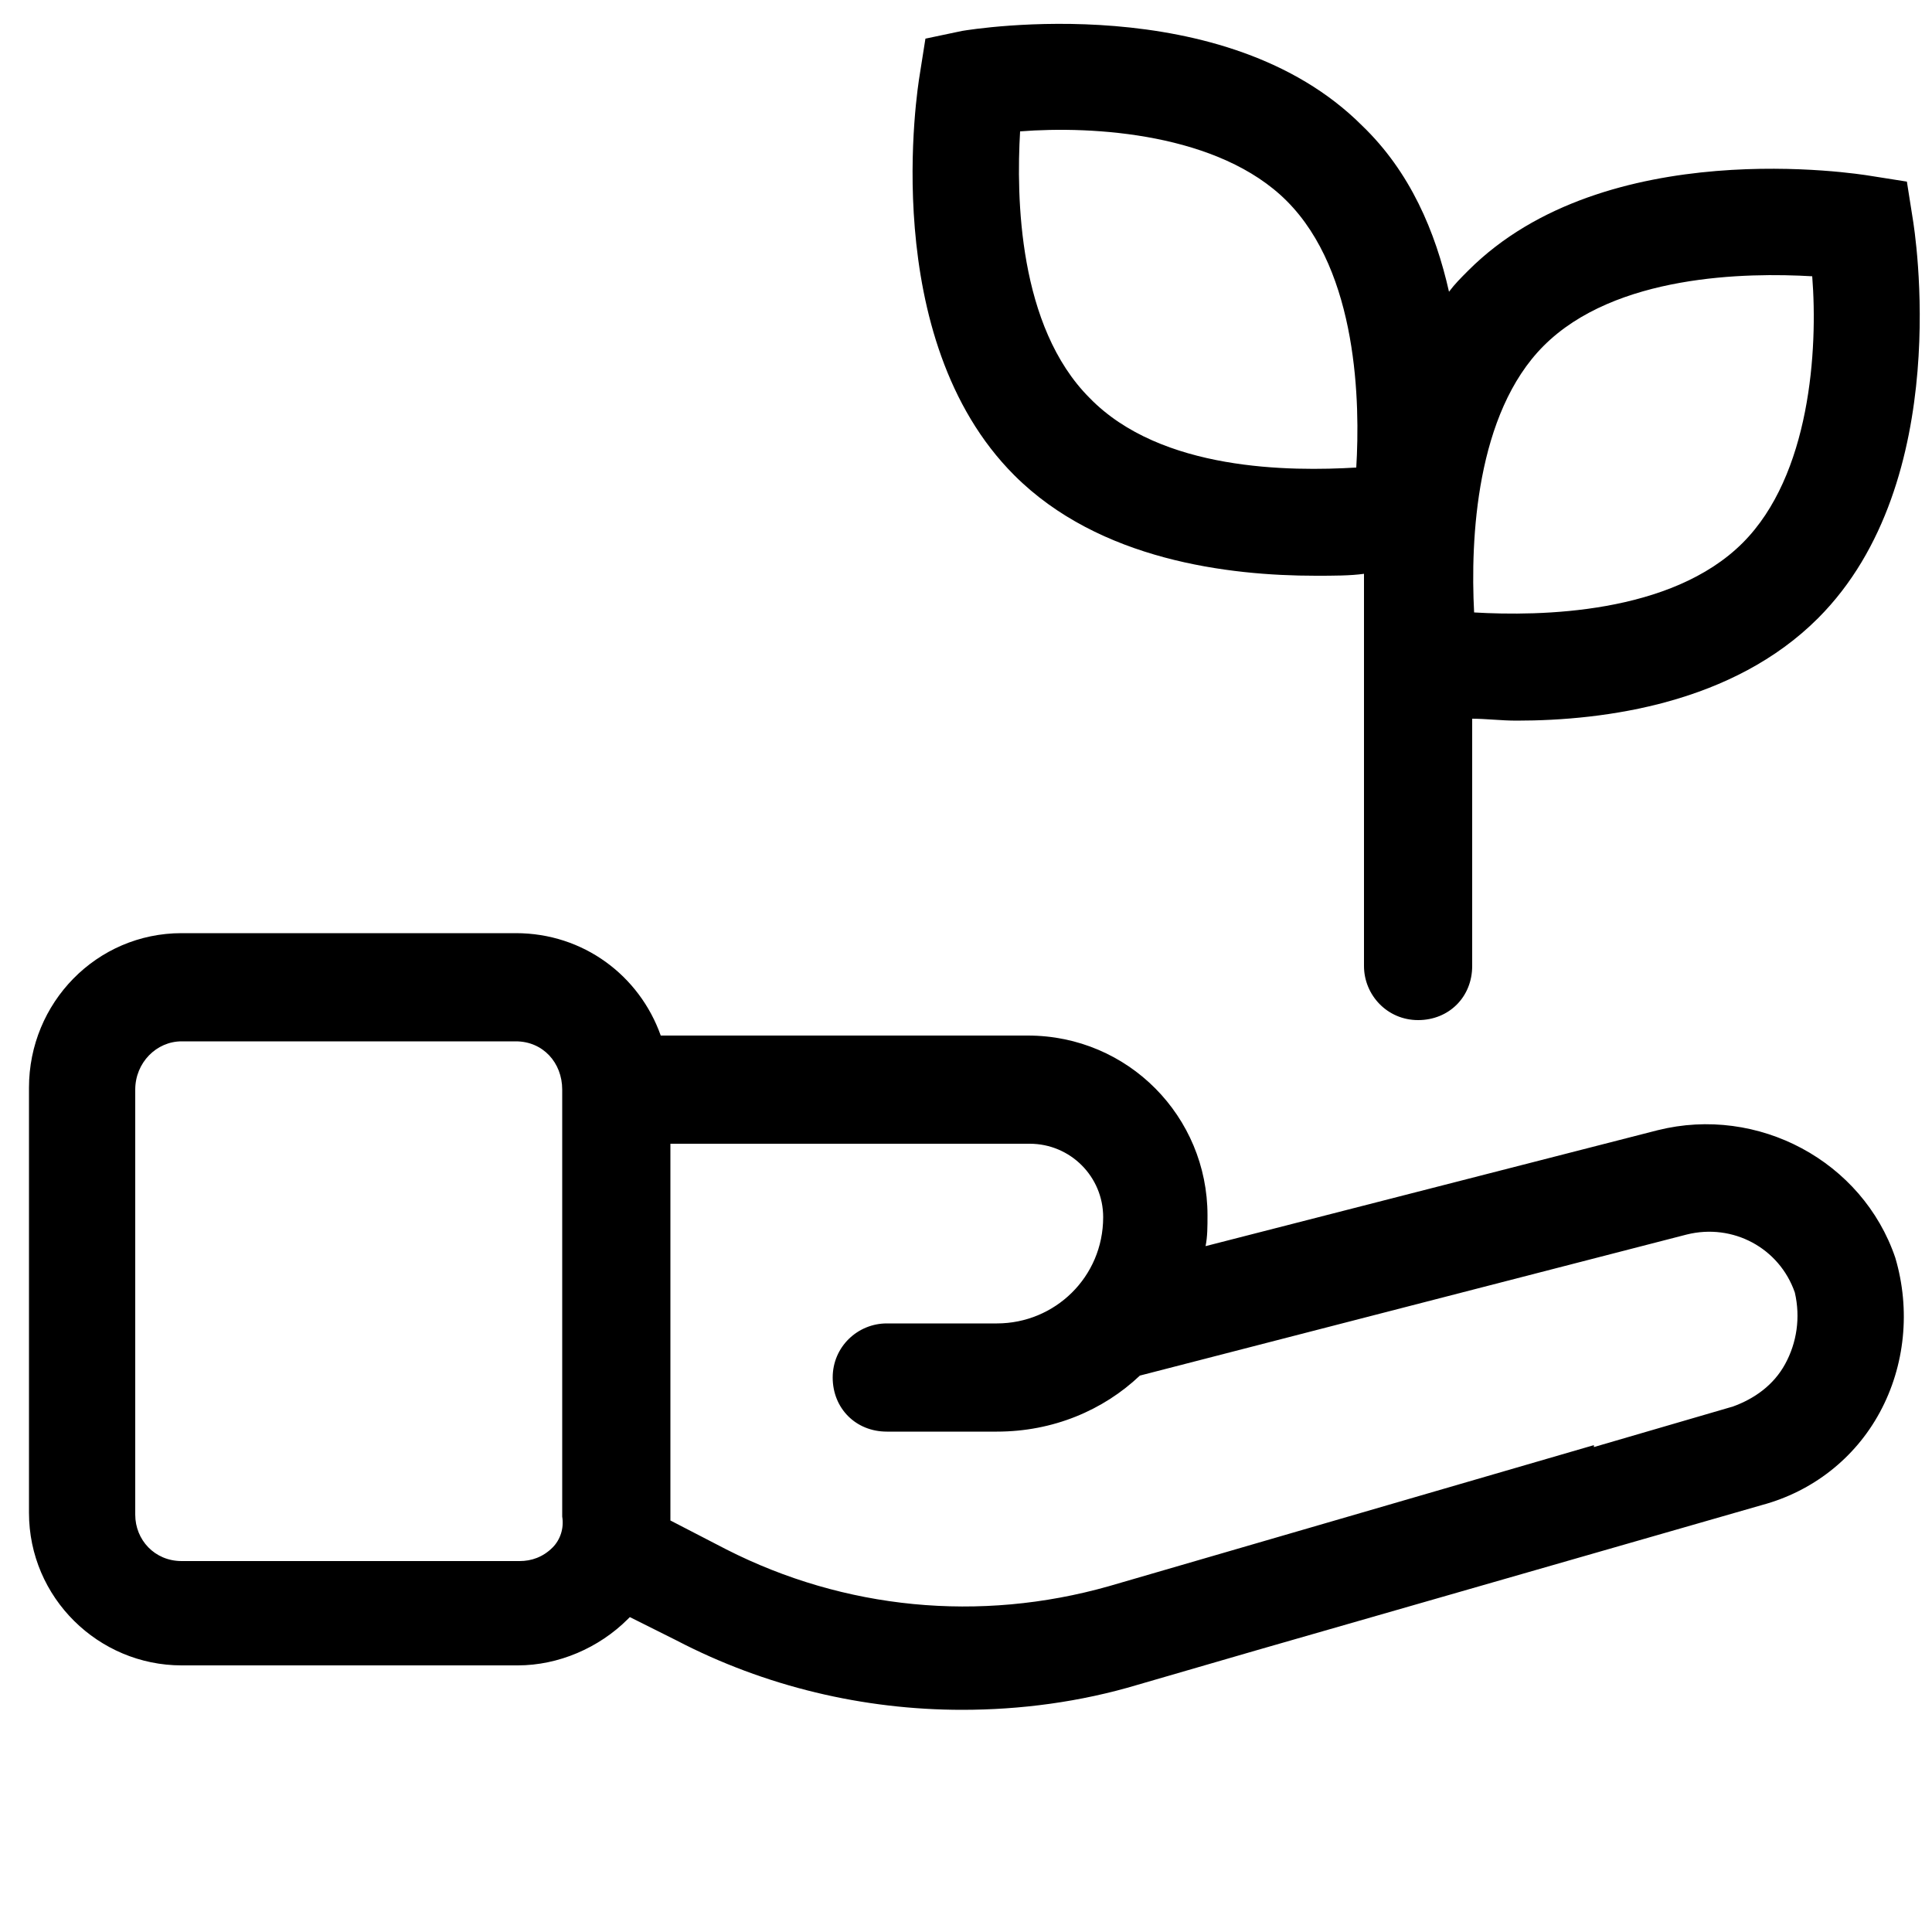
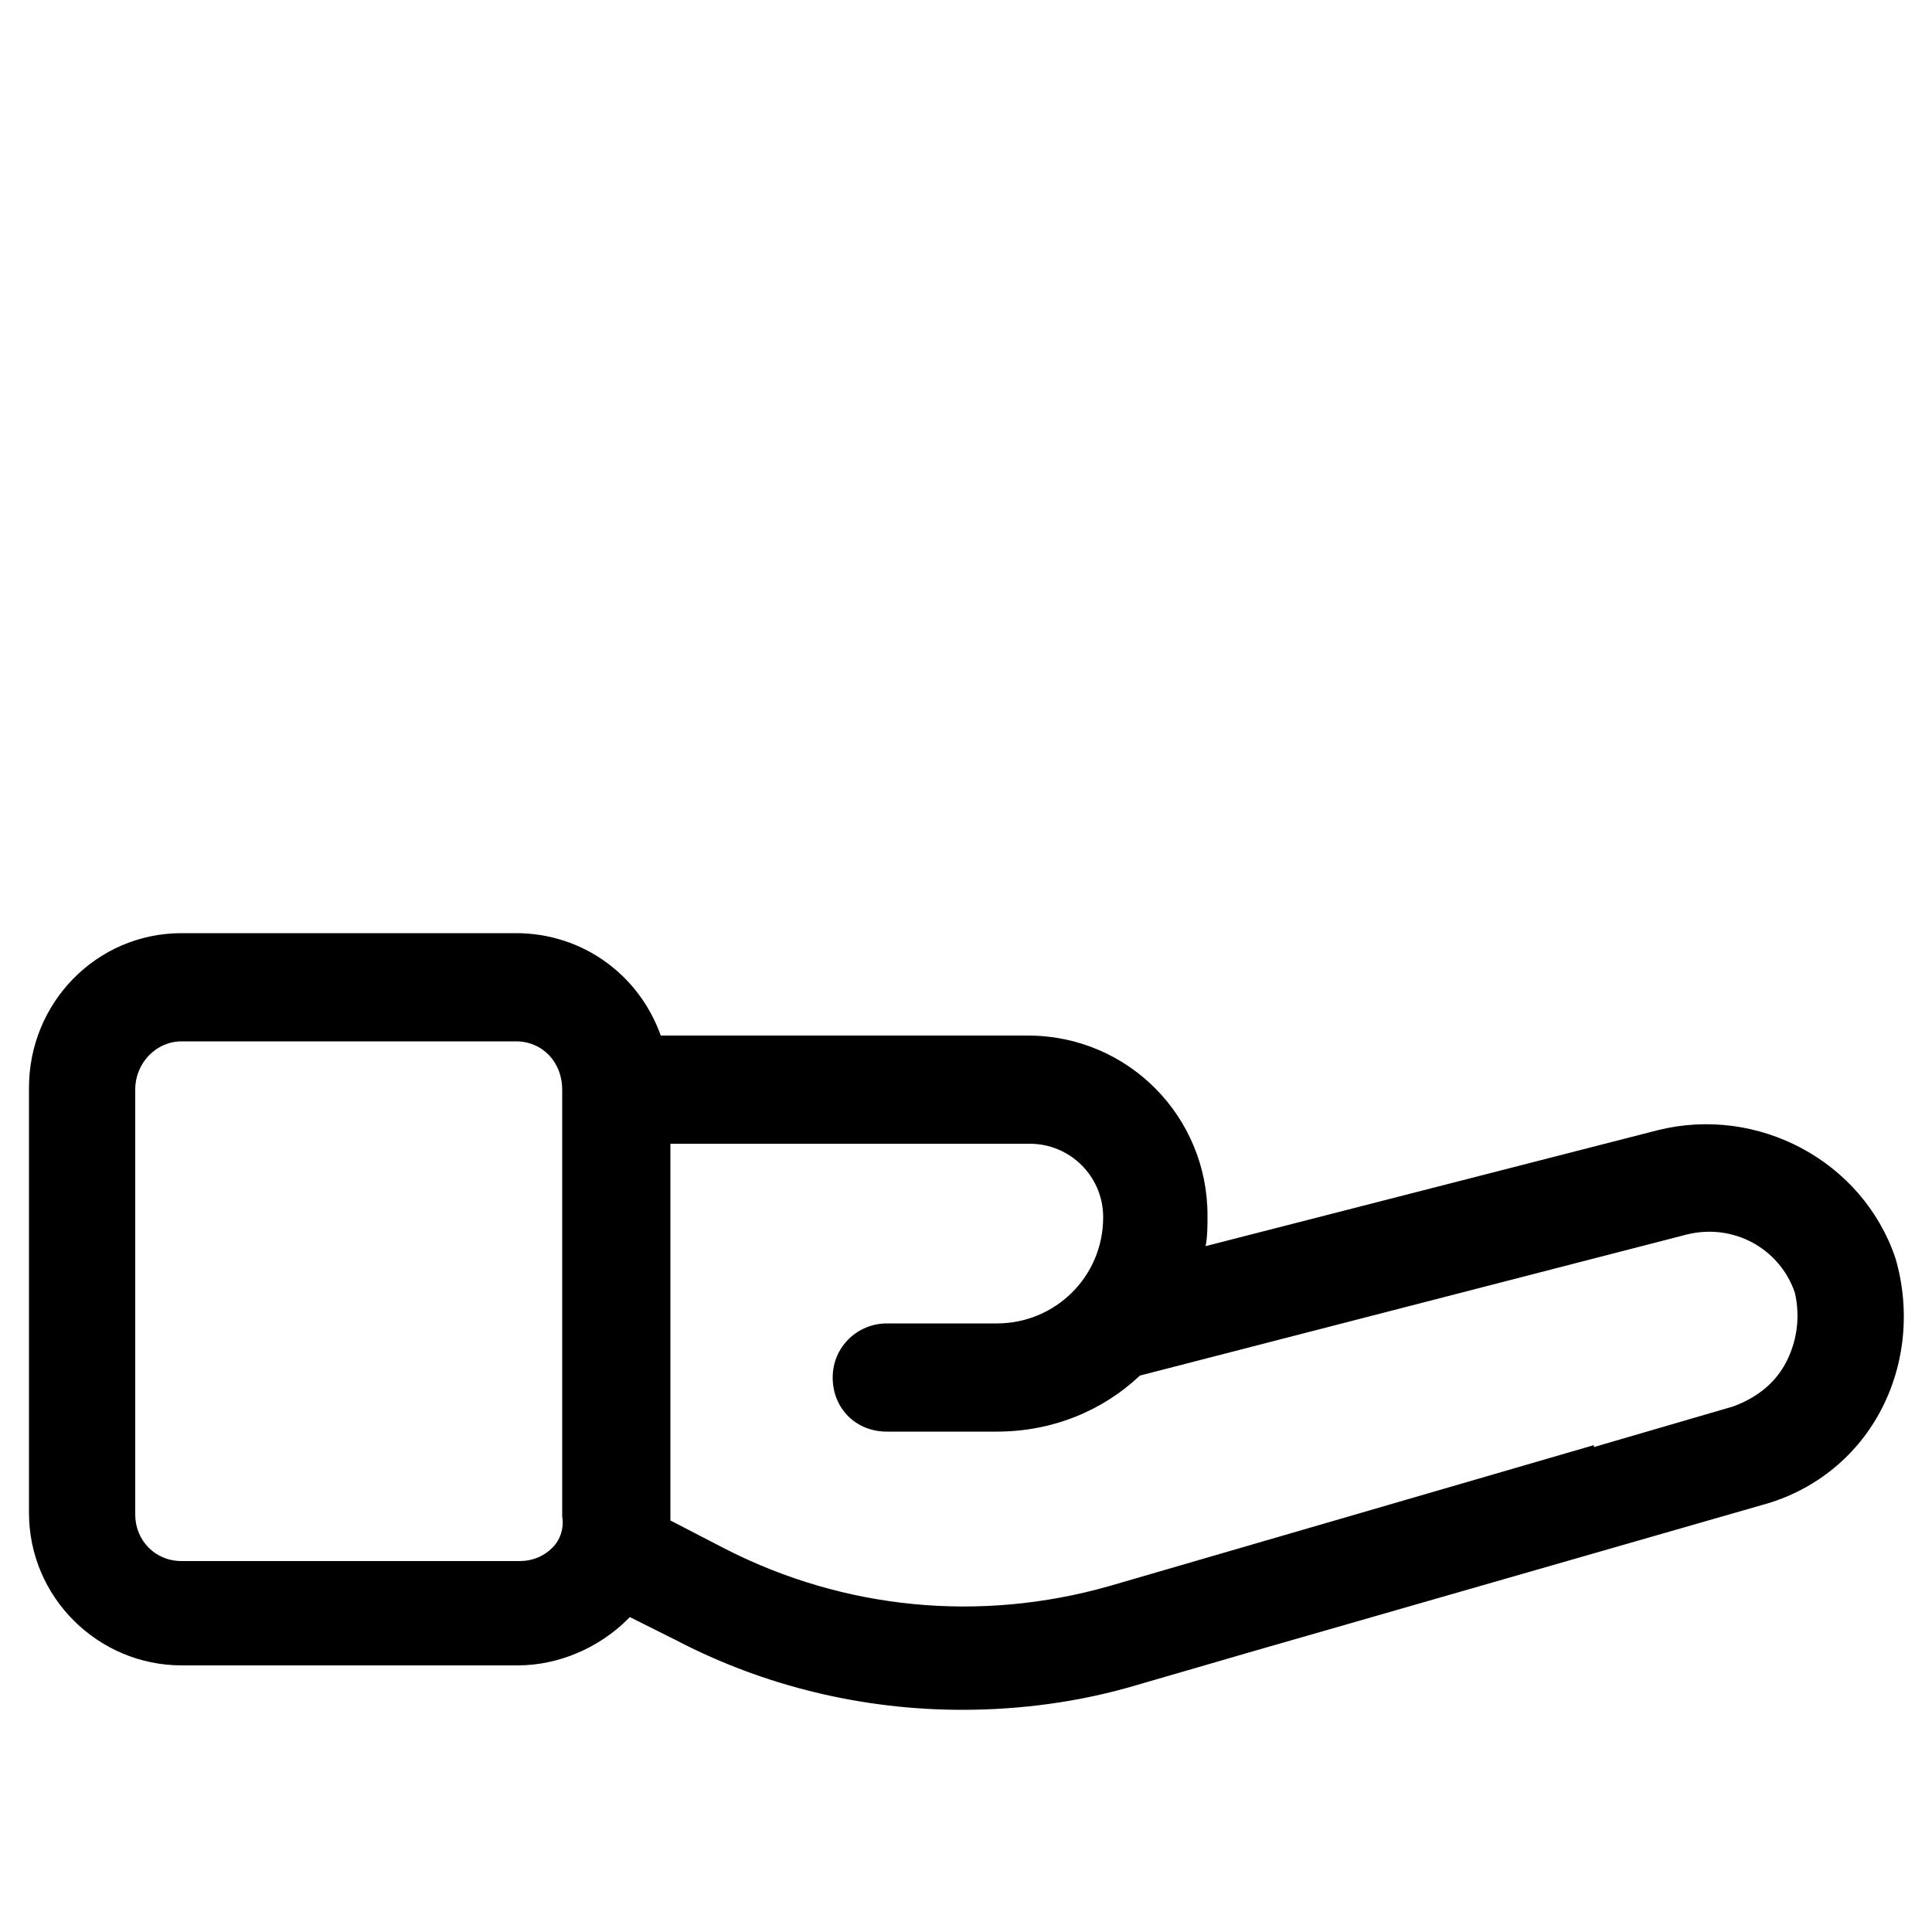
<svg xmlns="http://www.w3.org/2000/svg" version="1.1" id="Layer_1" x="0px" y="0px" viewBox="0 0 100 100" style="enable-background:new 0 0 100 100;" xml:space="preserve">
  <g>
    <path d="M85.8,58.5l-23.4,6c0.1-0.5,0.1-1,0.1-1.6c0-5.1-4.1-9.3-9.3-9.3H34.2c-1.1-3.1-4-5.3-7.5-5.3H9.4c-4.4,0-7.9,3.6-7.9,8v22   c0,4.4,3.6,7.9,7.9,7.9h17.4c2.1,0,4.2-0.9,5.7-2.4c0,0,0.1-0.1,0.1-0.1l2.4,1.2c4.6,2.4,9.7,3.6,14.8,3.6c3,0,6.1-0.4,9.1-1.3   l6.2-1.8c0,0,0,0,0,0l26.1-7.5c2.6-0.7,4.8-2.4,6.1-4.8c1.3-2.4,1.6-5.3,0.8-8C96.4,60.1,91,57.2,85.8,58.5z M28.6,80.1   c-0.5,0.5-1.1,0.7-1.7,0.7H9.4c-1.4,0-2.4-1.1-2.4-2.4v-22c0-1.4,1.1-2.5,2.4-2.5h17.3c1.4,0,2.4,1.1,2.4,2.5l0,22.1   C29.2,79.1,29,79.7,28.6,80.1z M92.4,70.6c-0.6,1.1-1.6,1.8-2.7,2.2l-7.2,2.1l0-0.1l-25.1,7.3c-6.7,1.9-13.7,1.2-19.8-1.9l-2.9-1.5   c0-0.1,0-0.2,0-0.3V59.2h18.6c2.1,0,3.8,1.7,3.8,3.8c0,3.1-2.5,5.5-5.5,5.5h-5.7c-1.5,0-2.8,1.2-2.8,2.8s1.2,2.8,2.8,2.8h5.7   c2.9,0,5.5-1.1,7.4-2.9l28.3-7.3c2.4-0.6,4.8,0.7,5.6,3C93.2,68.2,93,69.5,92.4,70.6z" />
-     <path d="M68.1,29.8c0.9,0,1.8,0,2.5-0.1V50c0,1.5,1.2,2.8,2.8,2.8s2.8-1.2,2.8-2.8V37.2c0.7,0,1.5,0.1,2.3,0.1   c4.6,0,11.2-0.9,15.6-5.3v0c7.1-7.1,5-20.1,4.9-20.7l-0.3-1.9l-1.9-0.3C96.2,9,83.1,6.9,76,14c-0.4,0.4-0.7,0.7-1,1.1   C74.3,12,73,8.9,70.5,6.5v0c-7.1-7.1-20.1-5-20.7-4.9L47.9,2l-0.3,1.9c-0.1,0.6-2.2,13.6,4.9,20.7C56.9,29,63.6,29.8,68.1,29.8z    M79.9,17.9c3.7-3.7,10.5-3.8,13.9-3.6c0.3,3.8-0.1,10.3-3.6,13.8c-3.7,3.7-10.5,3.8-13.9,3.6C76.1,27.9,76.4,21.4,79.9,17.9z    M52.8,6.8c3.8-0.3,10.3,0.1,13.8,3.6c3.7,3.7,3.8,10.5,3.6,13.8c-3.4,0.2-10.1,0.2-13.8-3.6C52.7,16.9,52.6,10.2,52.8,6.8z" />
  </g>
</svg>